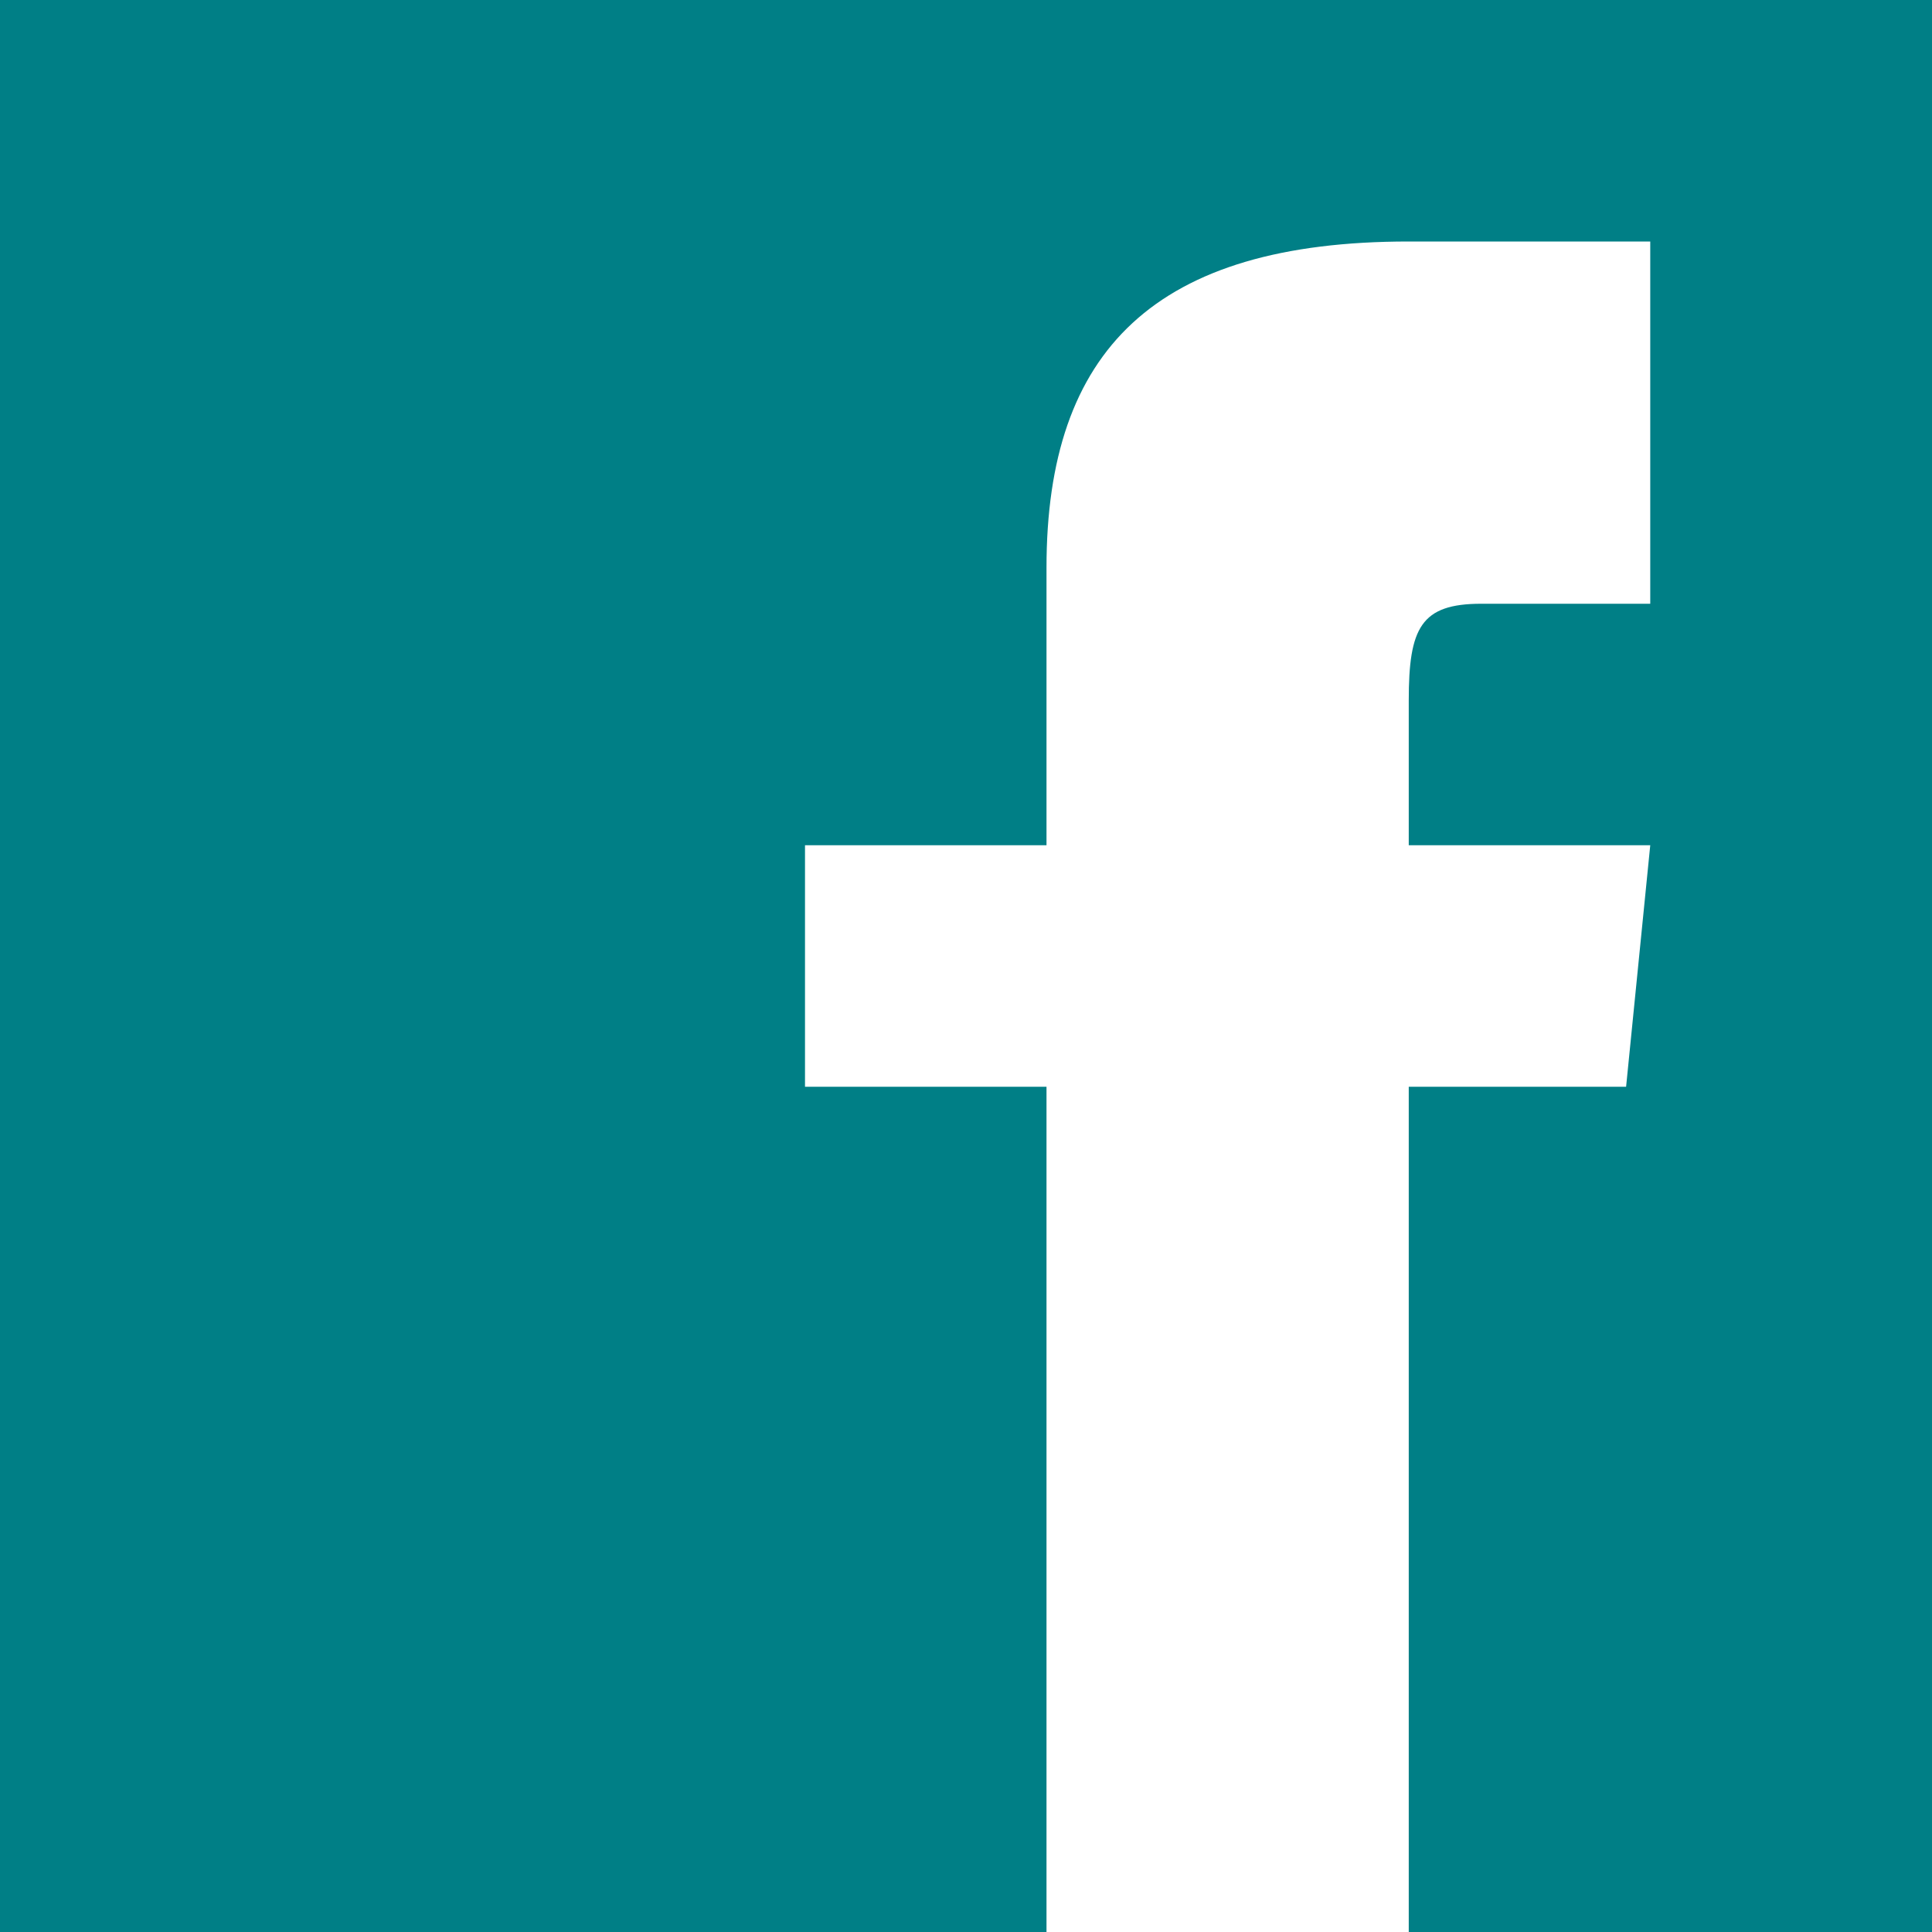
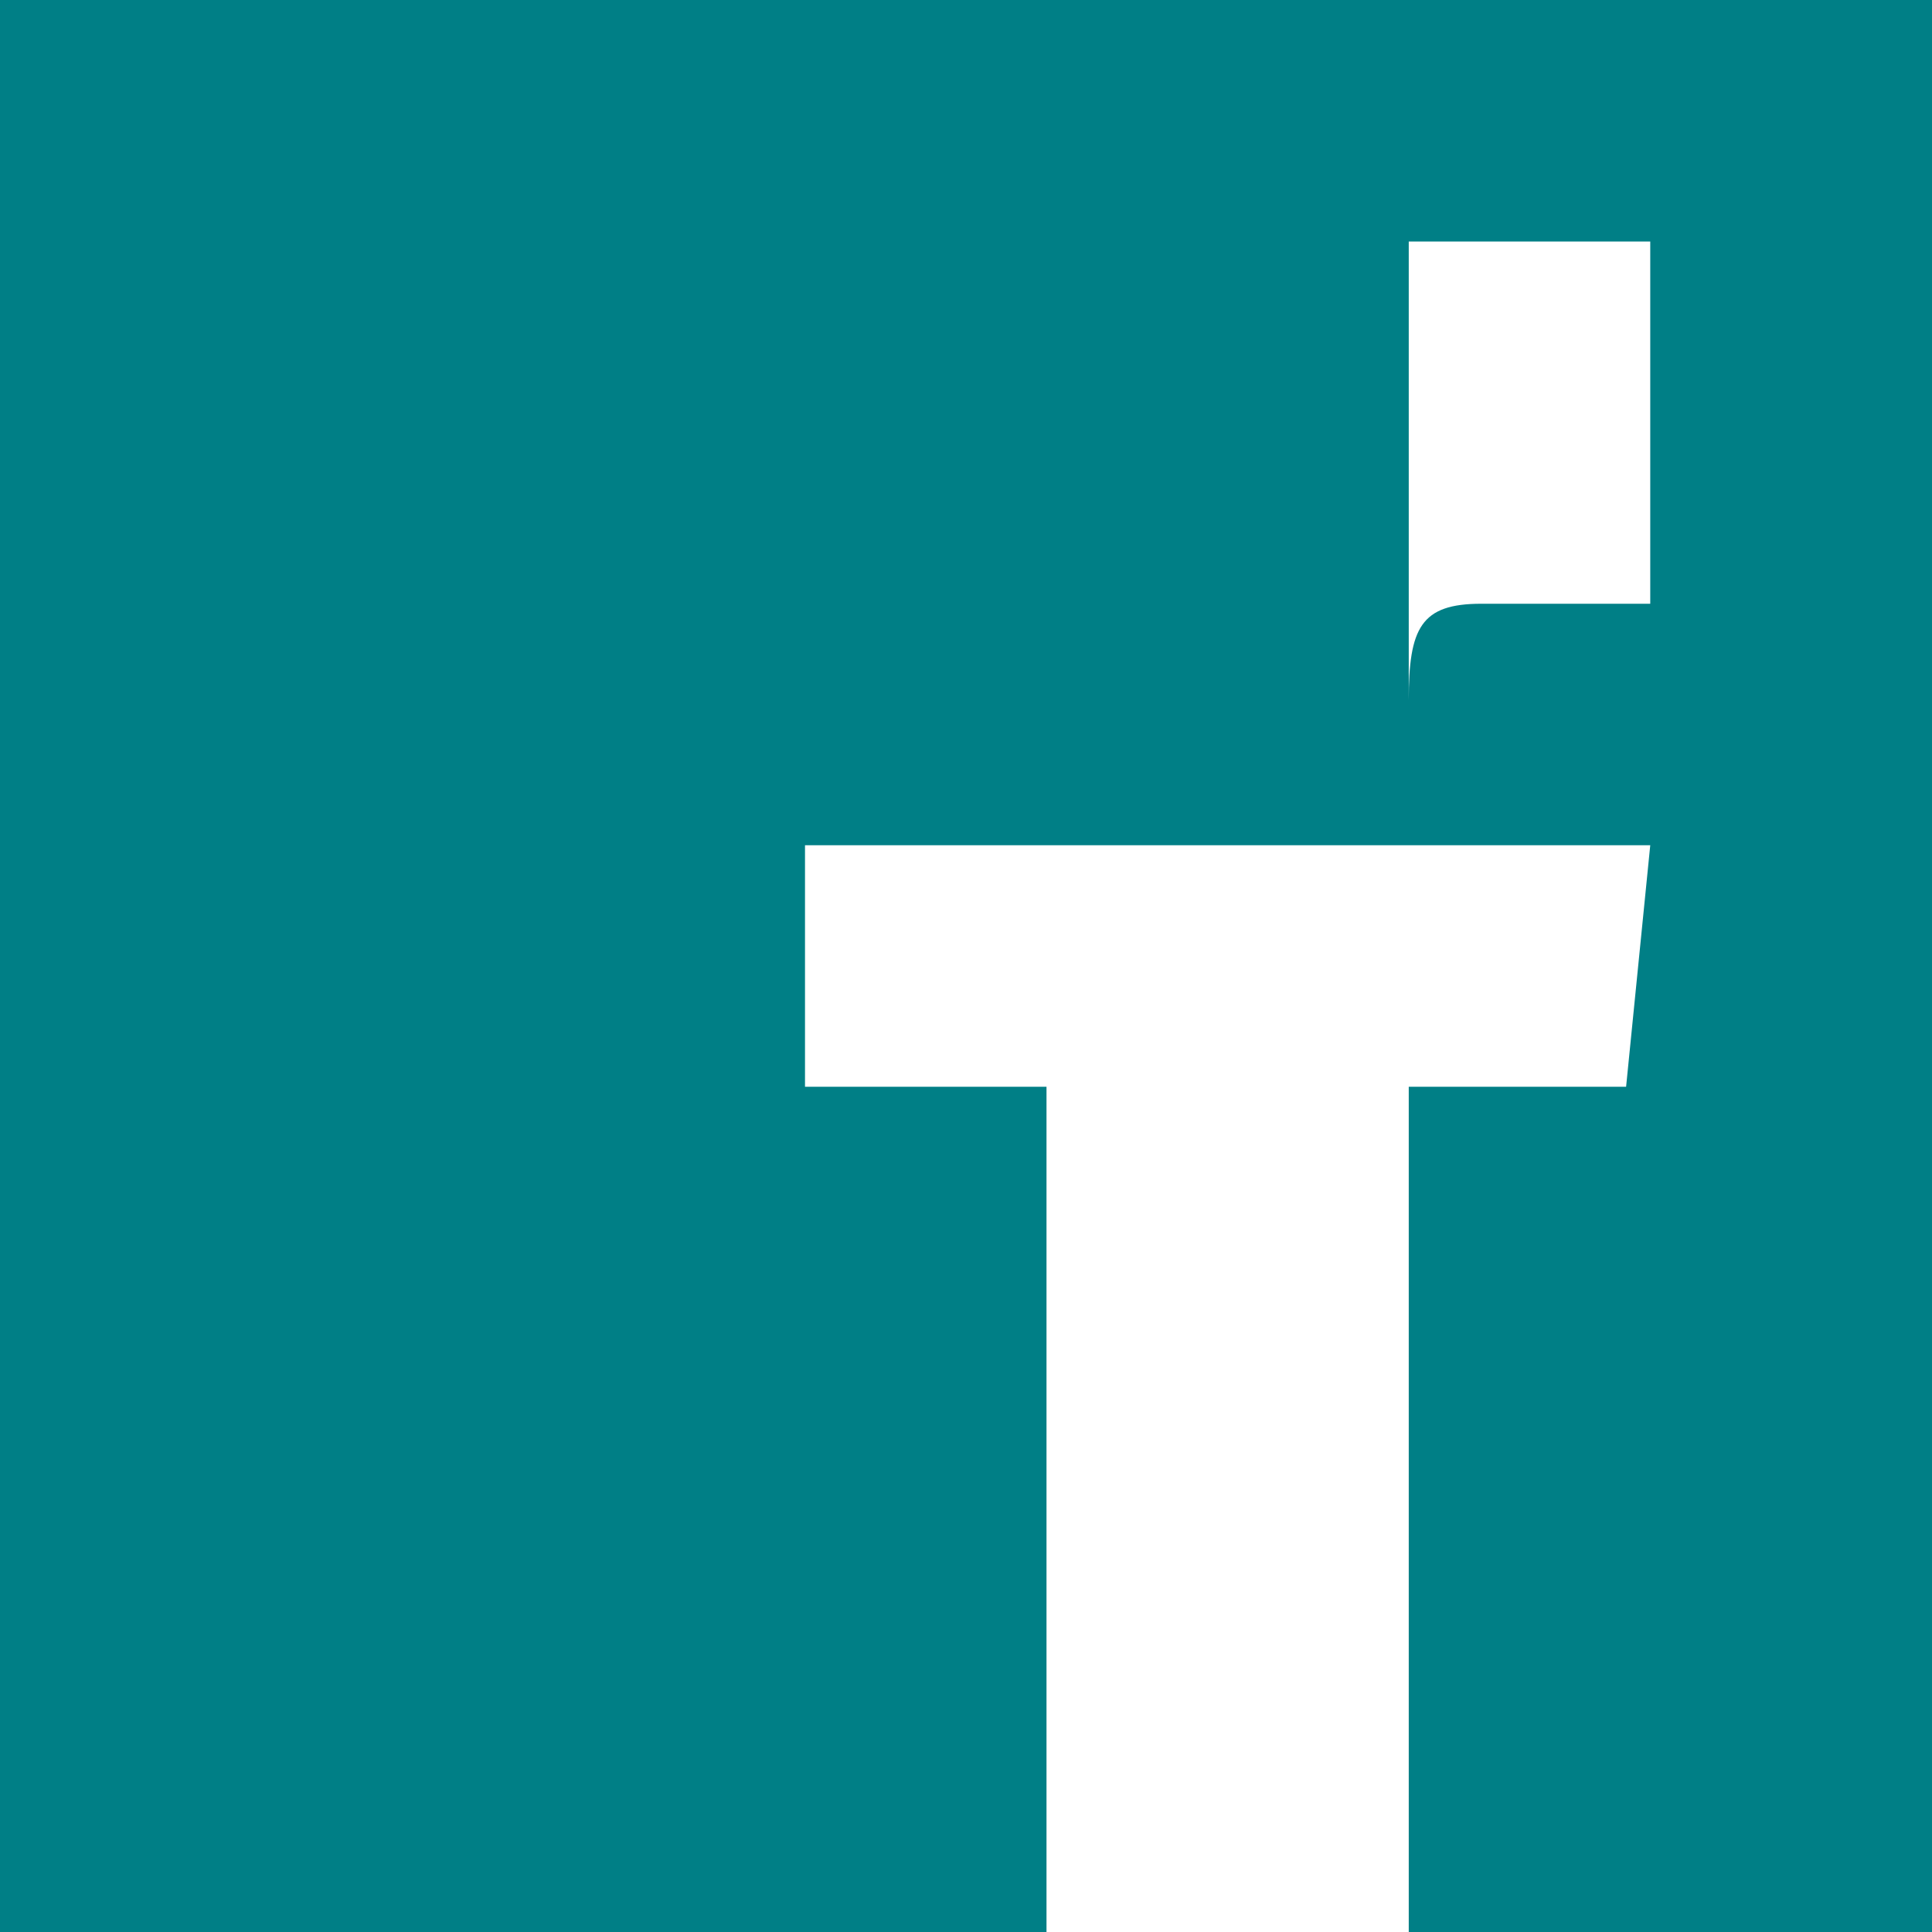
<svg xmlns="http://www.w3.org/2000/svg" viewBox="0 0 24 24" width="24" height="24" x="0" y="0">
  <defs>
    <style>.cls-1{fill:#007f86;}</style>
  </defs>
  <g id="Layer_2" data-name="Layer 2">
    <g id="Layer_1-2" data-name="Layer 1">
-       <path class="cls-1" d="M24,0V24H17.5V13.5h2.7l.3-3h-3V8.7c0-.9.15-1.2.9-1.2h2.1V3h-3C14.35,3,13,4.35,13,7.05V10.5H10v3h3V24H0V0Z" />
+       <path class="cls-1" d="M24,0V24H17.5V13.5h2.7l.3-3h-3V8.7c0-.9.15-1.2.9-1.2h2.1V3h-3V10.5H10v3h3V24H0V0Z" />
    </g>
  </g>
</svg>